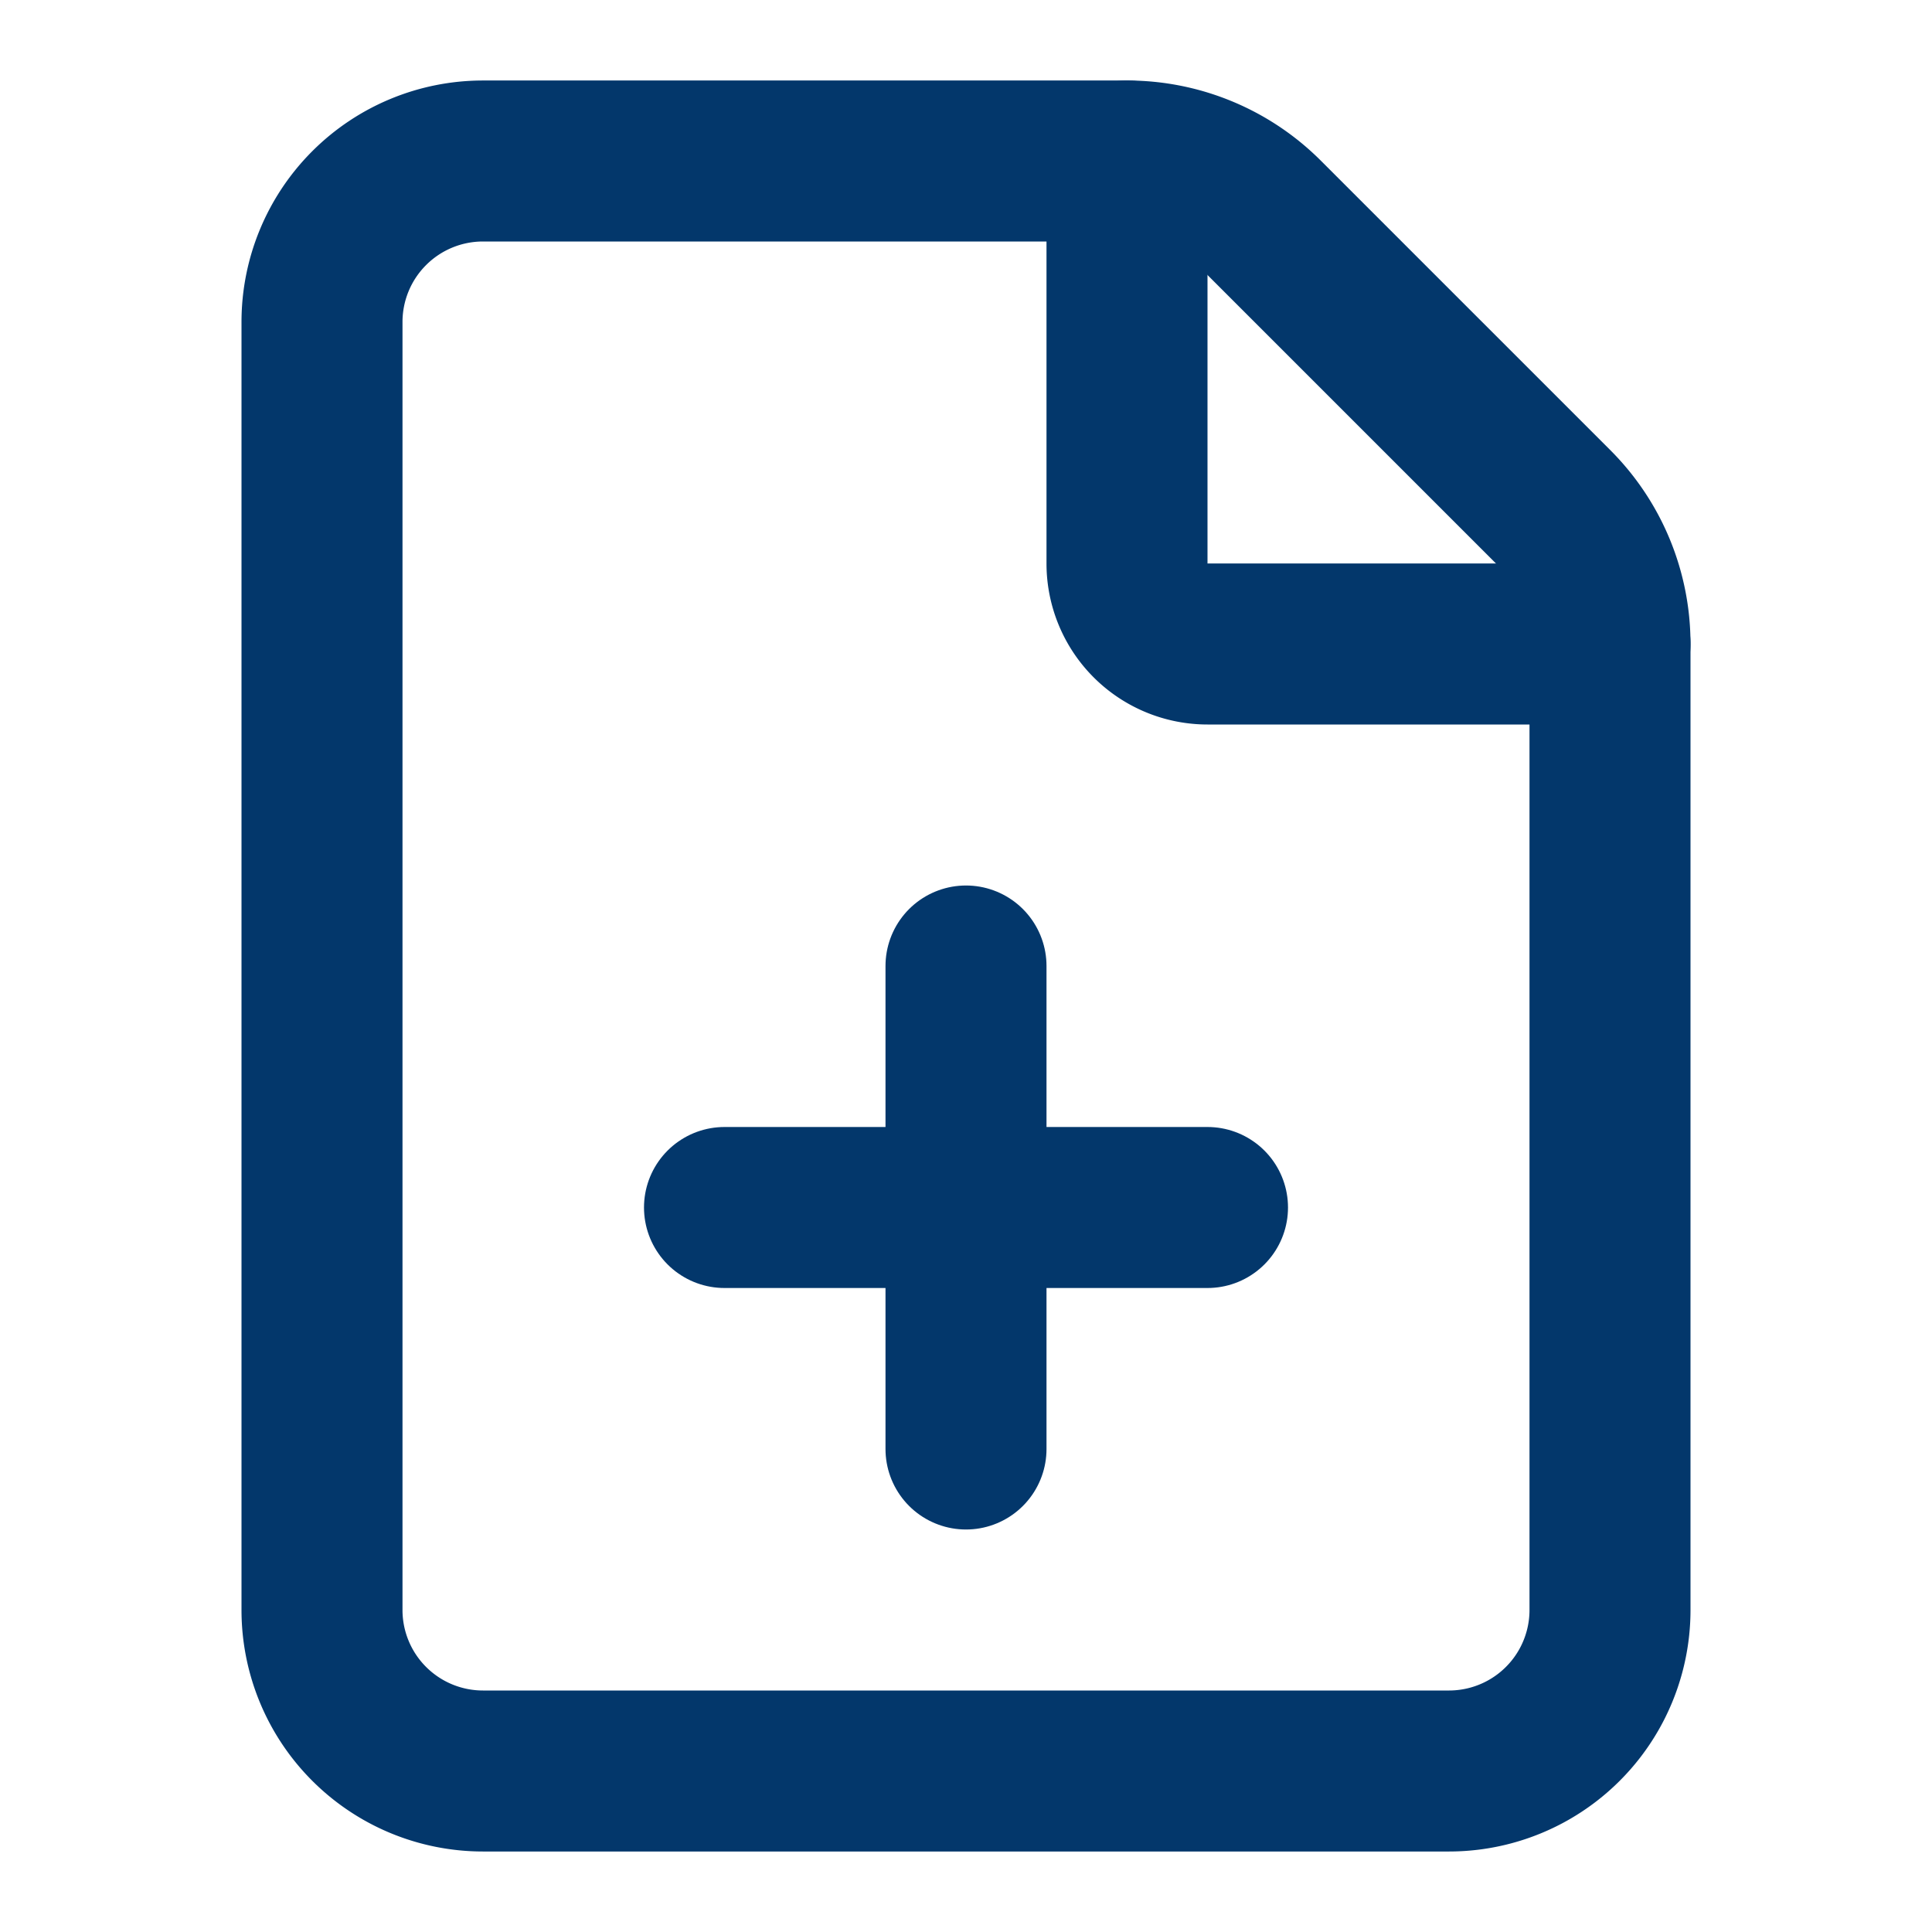
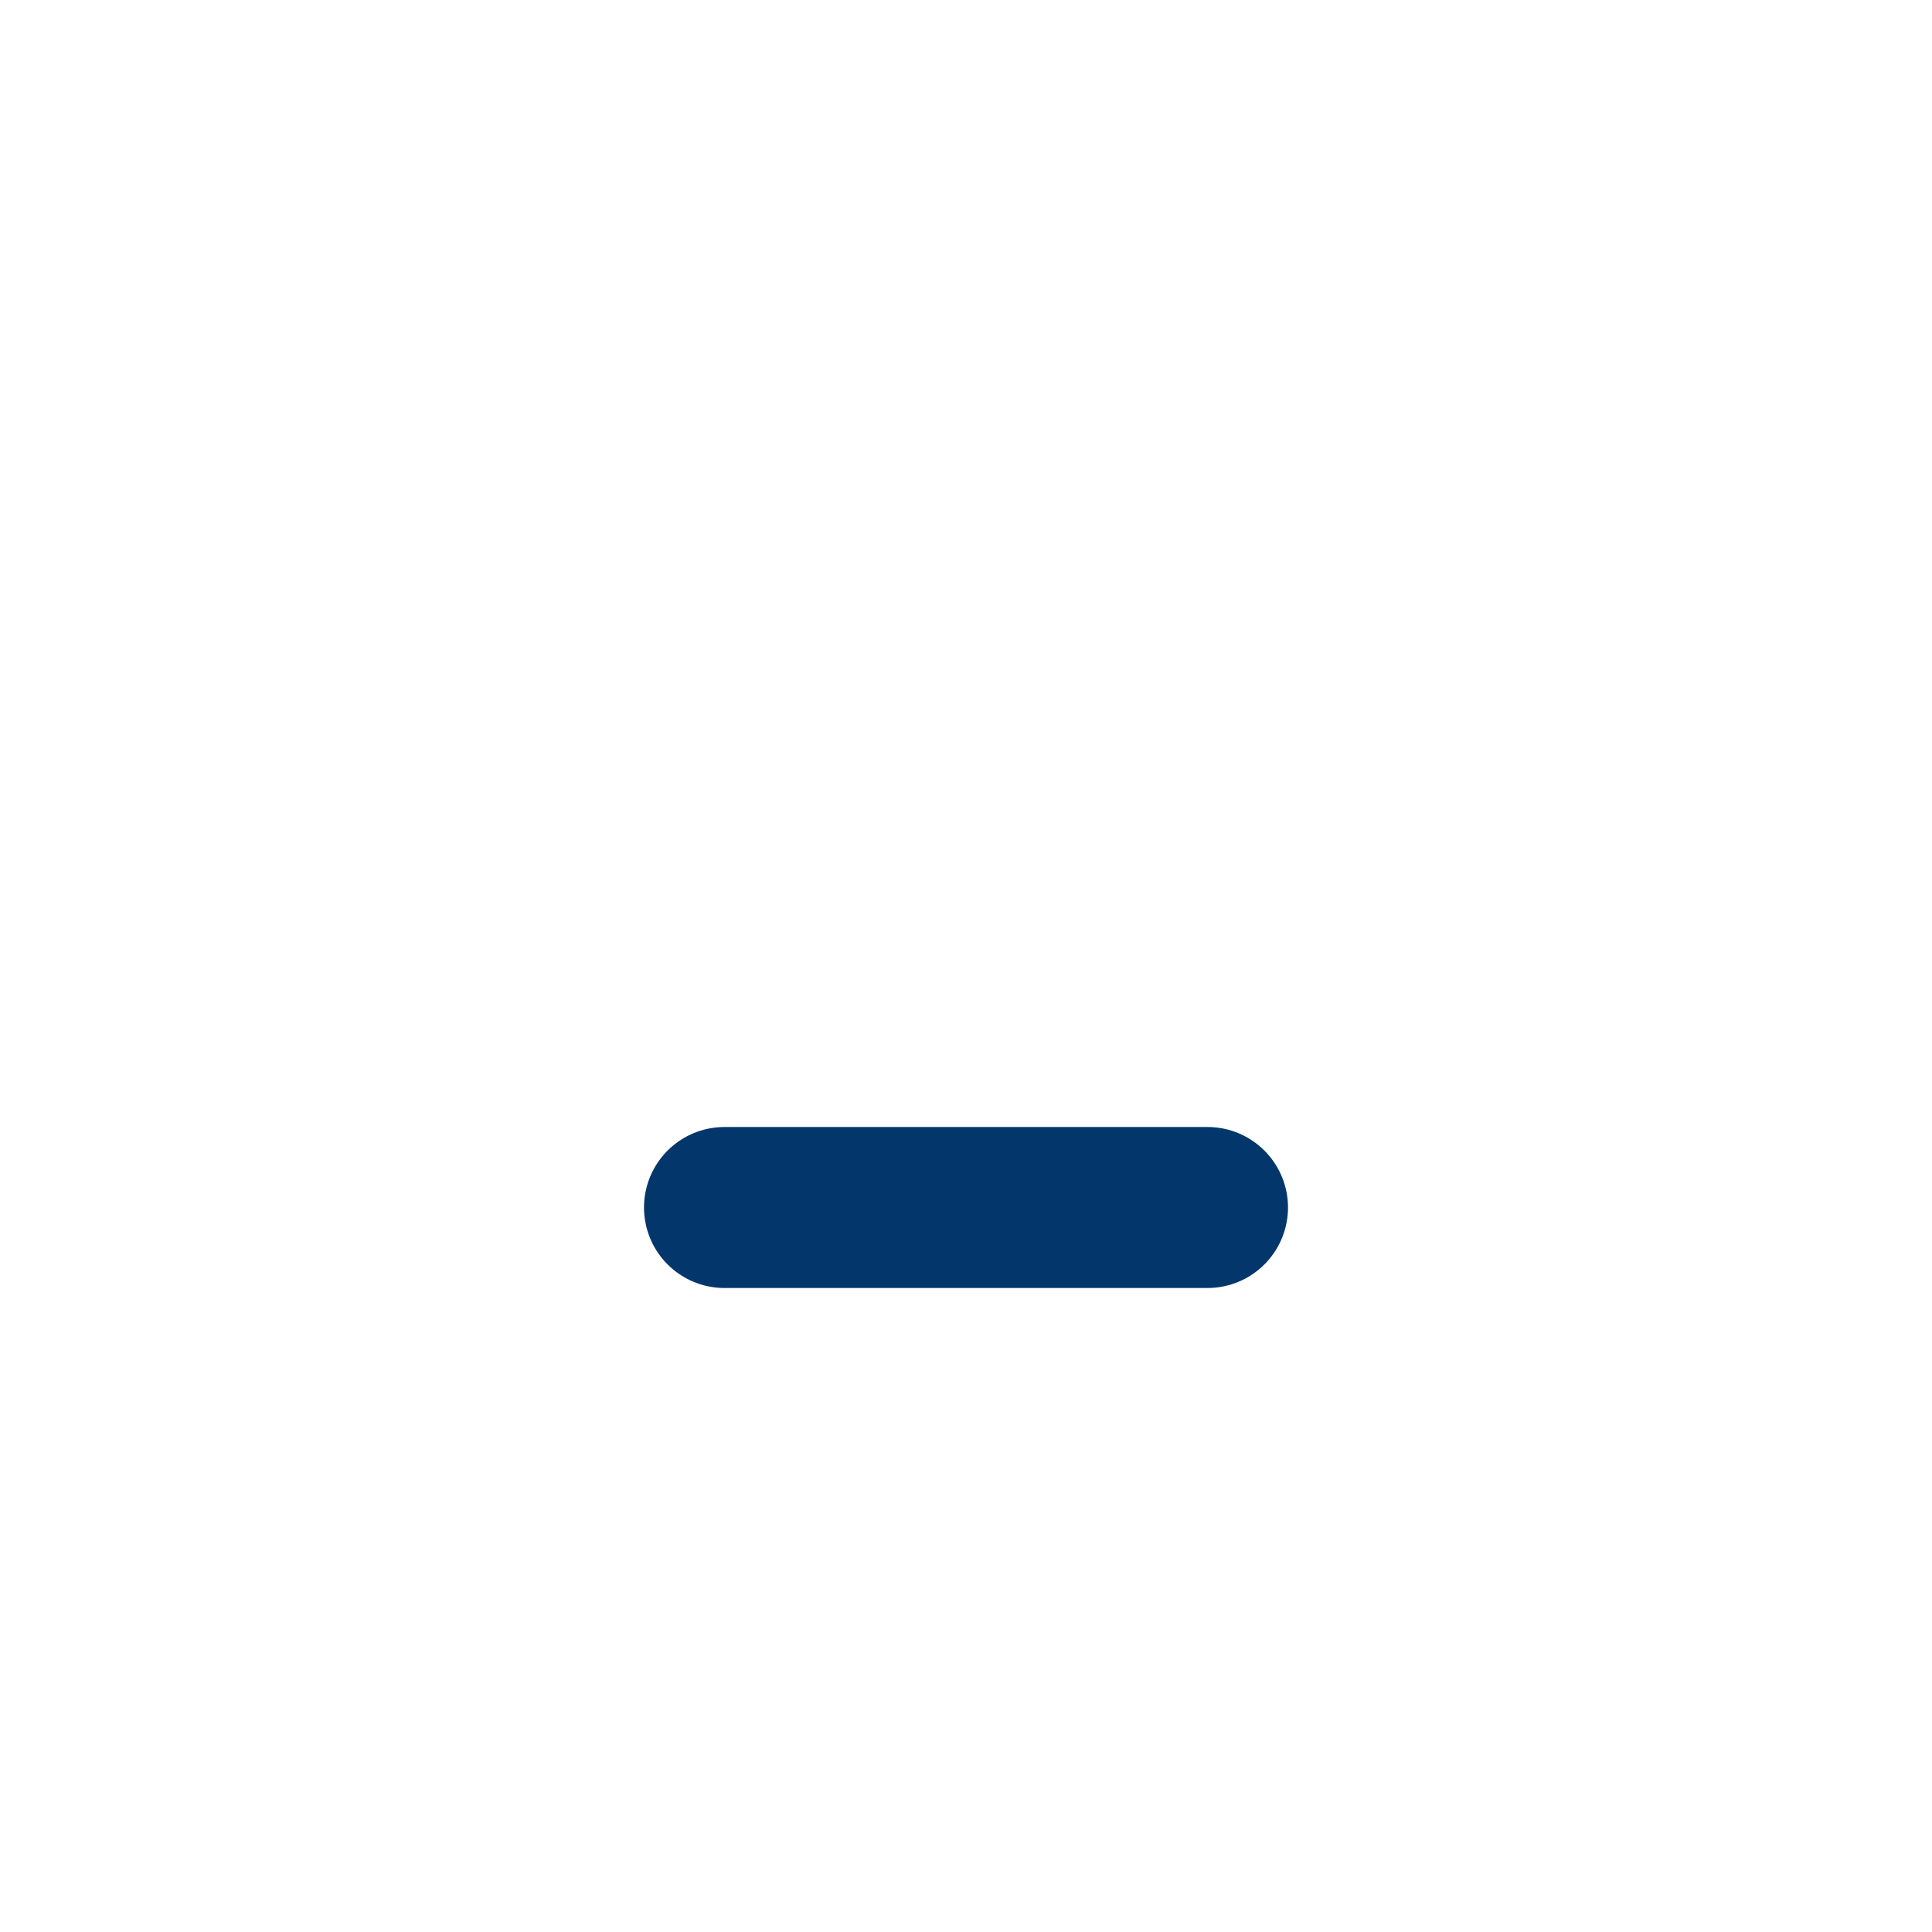
<svg xmlns="http://www.w3.org/2000/svg" width="24" height="24" viewBox="0 0 24 24" fill="none" stroke="#03376b" stroke-width="2" stroke-linecap="round" stroke-linejoin="round" class="lucide lucide-file-plus-icon lucide-file-plus">
-   <path d="M6 22a2 2 0 0 1-2-2V4a2 2 0 0 1 2-2h8a2.4 2.4 0 0 1 1.704.706l3.588 3.588A2.4 2.4 0 0 1 20 8v12a2 2 0 0 1-2 2z" />
-   <path d="M14 2v5a1 1 0 0 0 1 1h5" />
  <path d="M9 15h6" />
-   <path d="M12 18v-6" />
</svg>